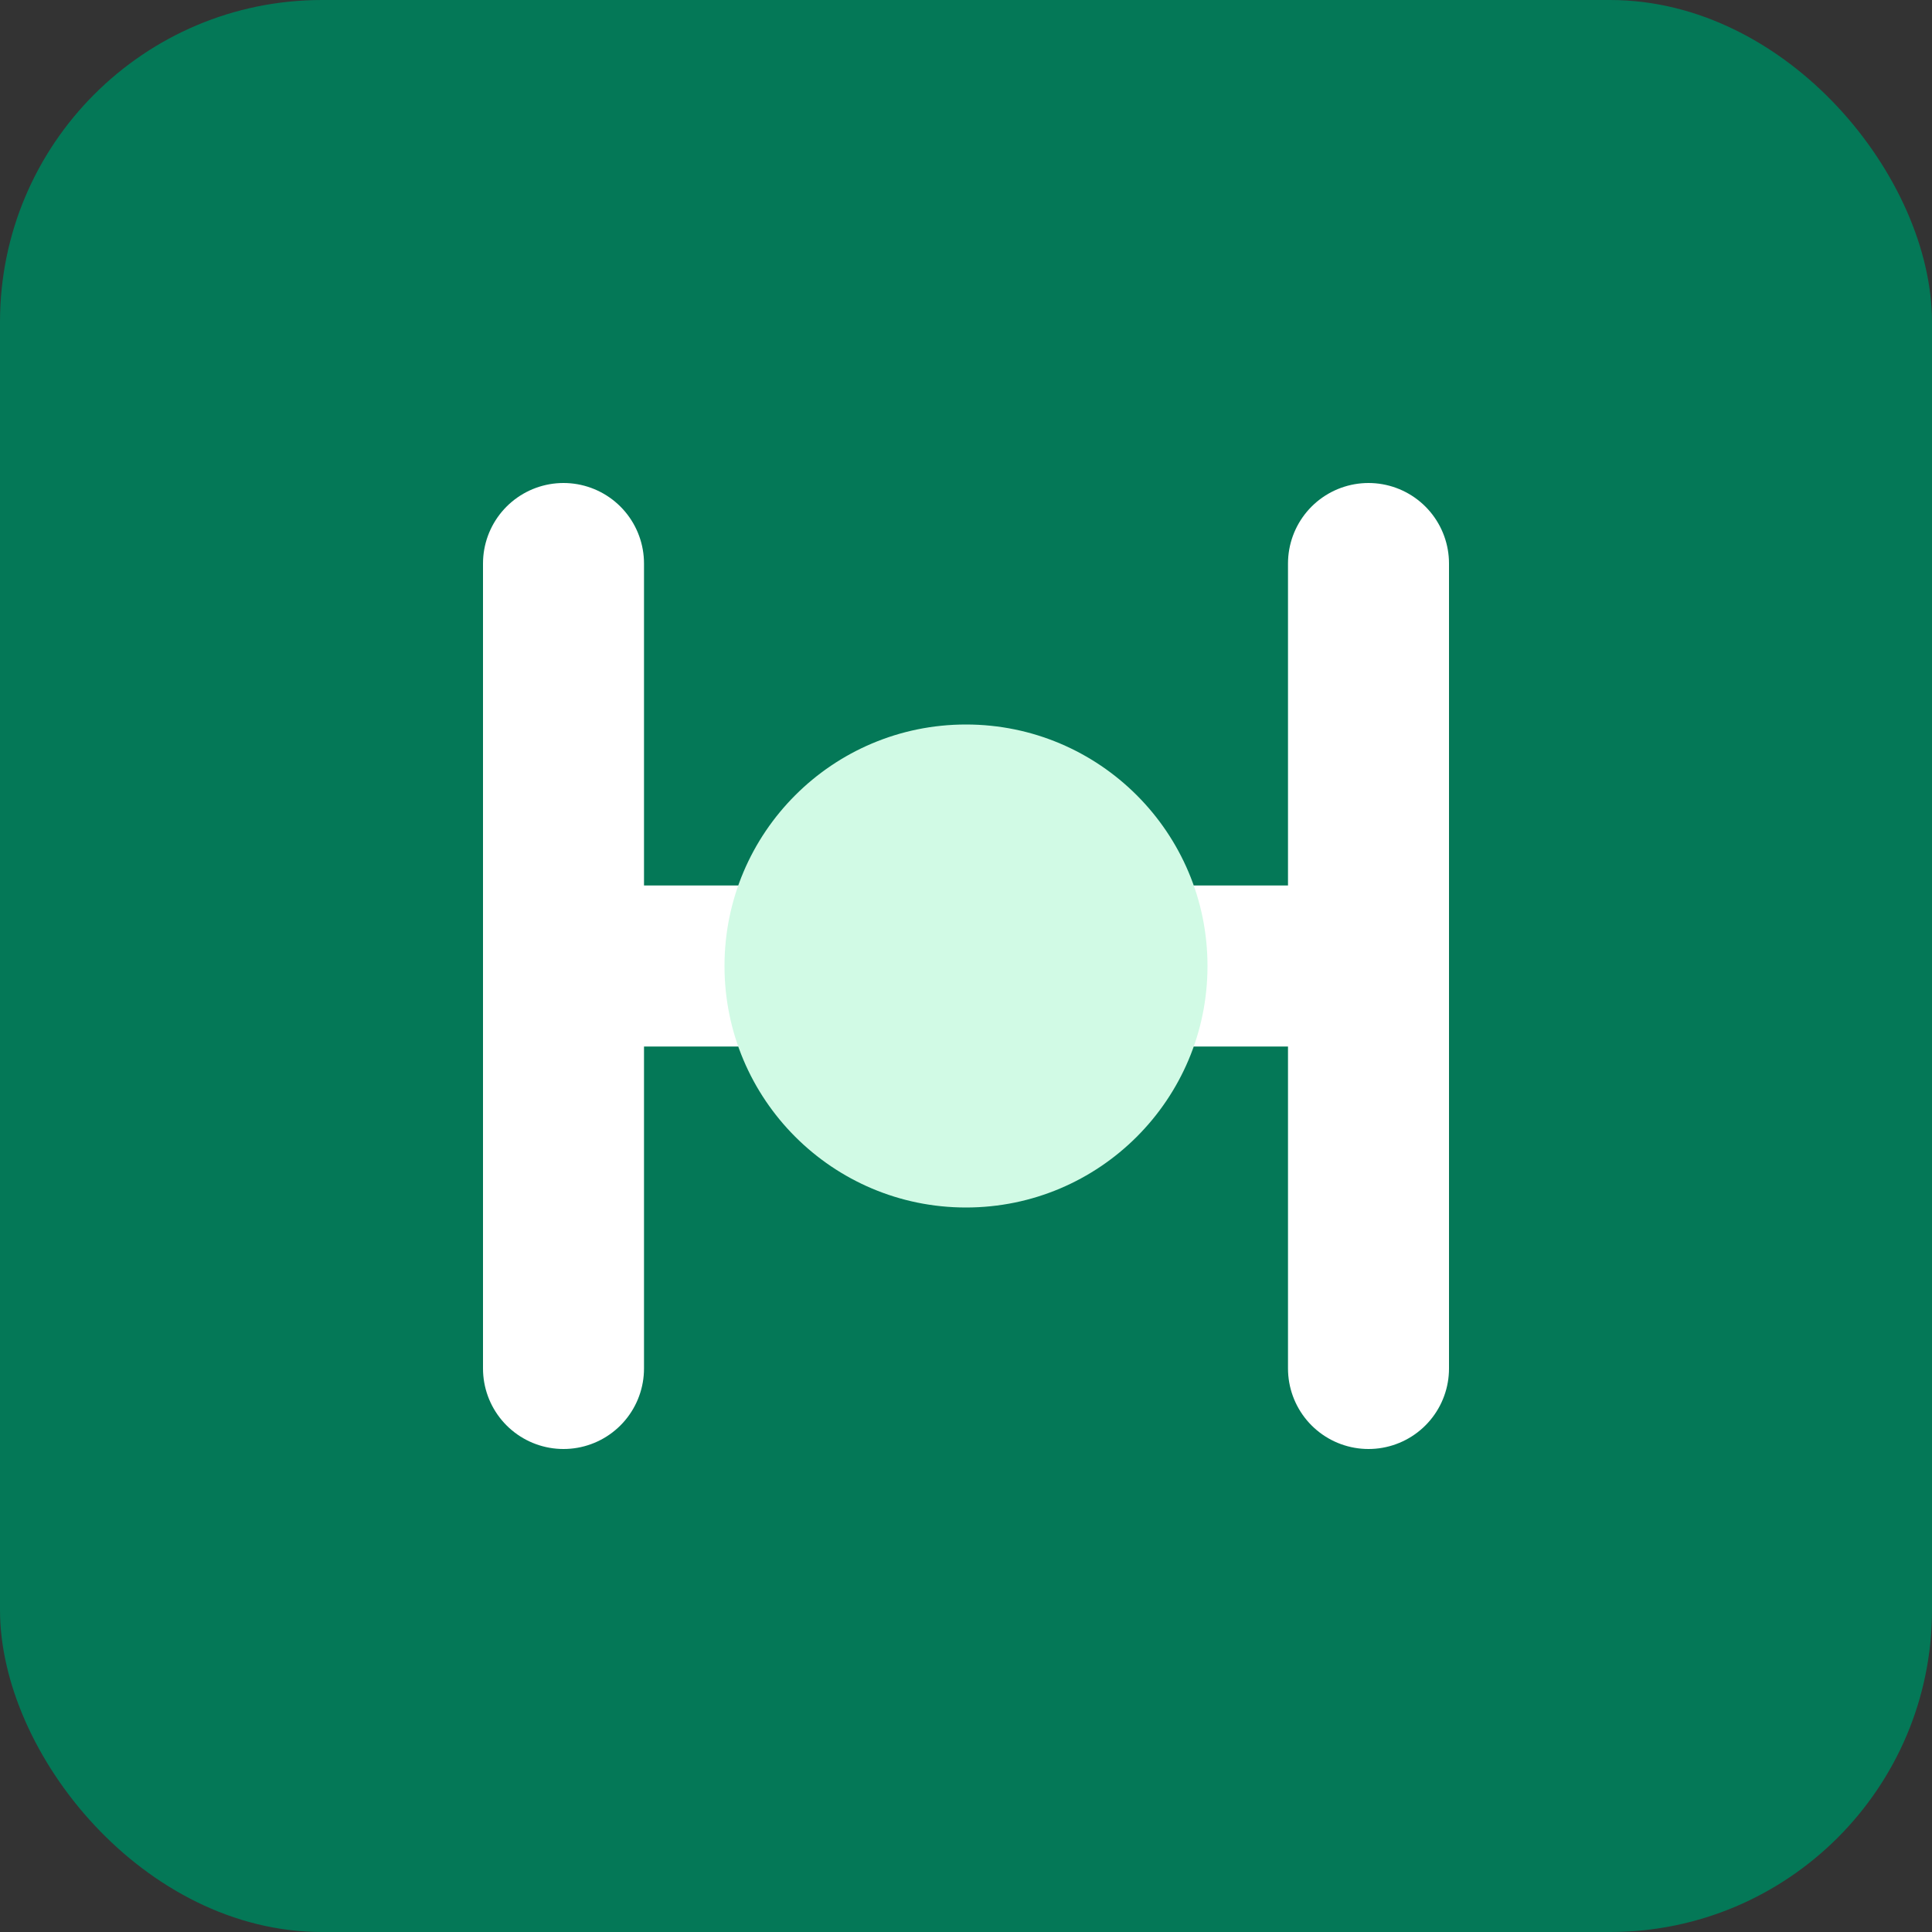
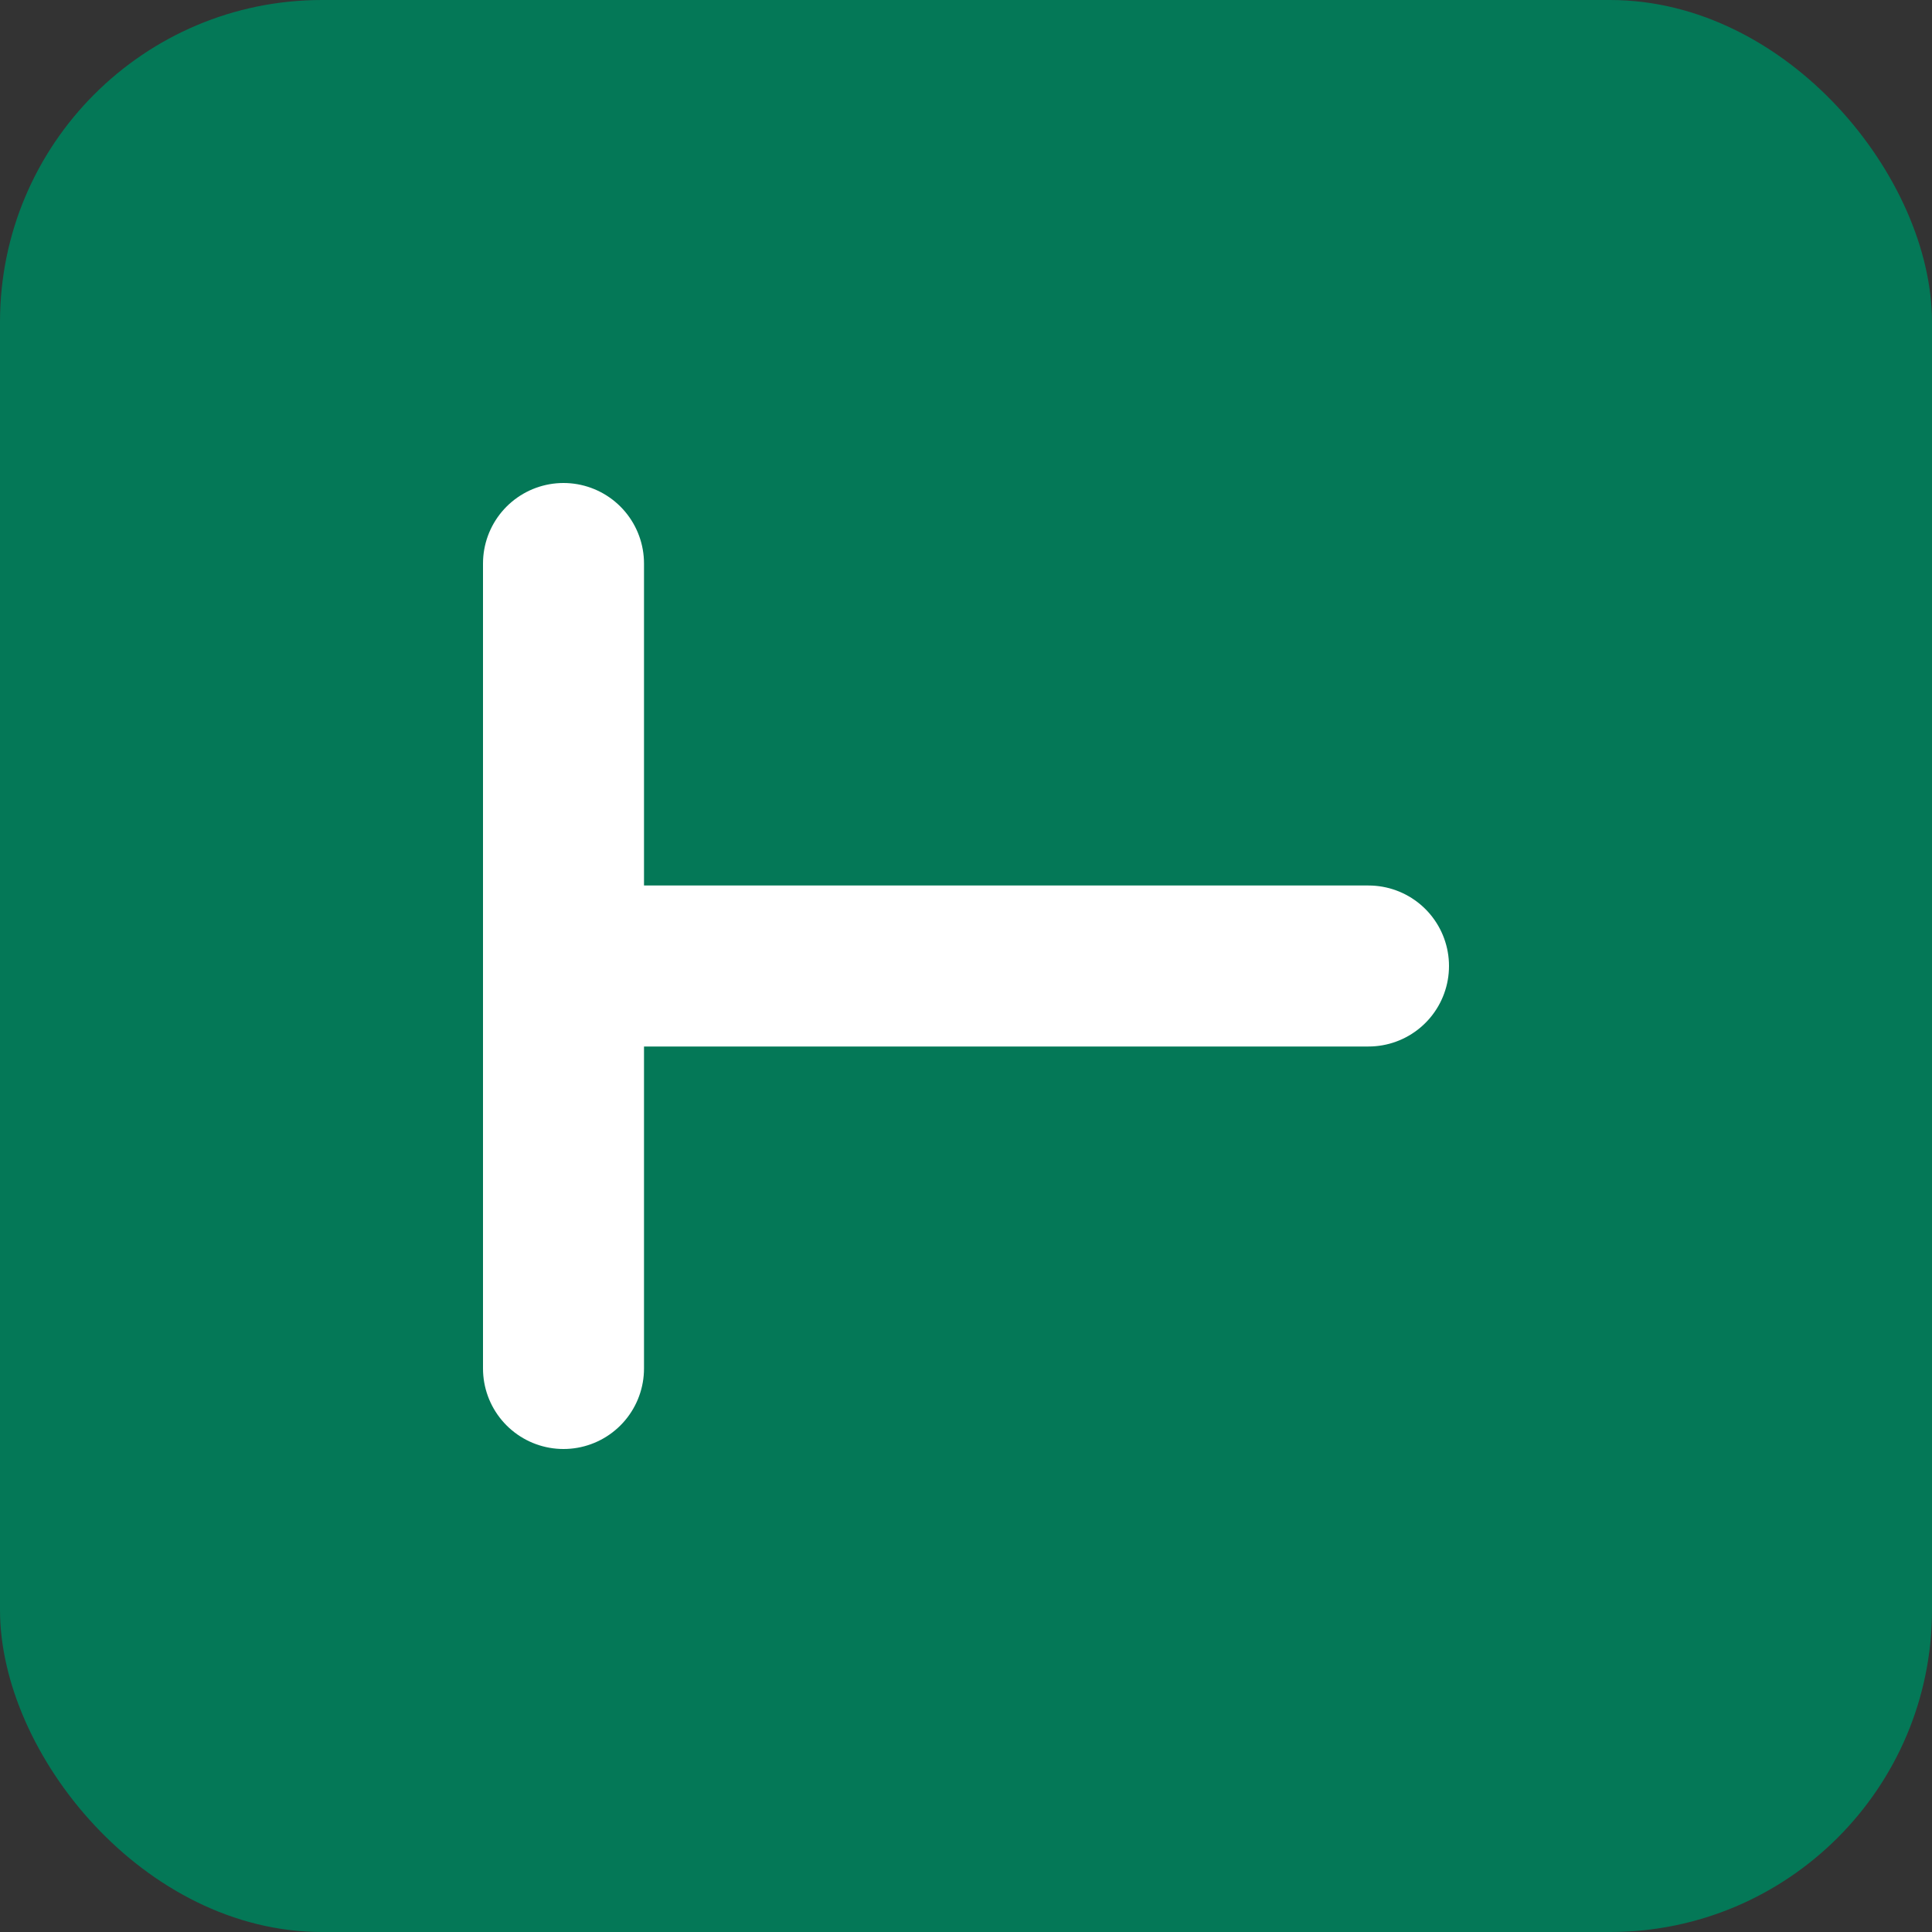
<svg xmlns="http://www.w3.org/2000/svg" width="48" height="48" viewBox="0 0 48 48" fill="none">
  <rect x="0" y="0" width="48" height="48" fill="#333333" stroke="none" />
  <rect width="48" height="48" rx="8" fill="#047857" />
  <path d="M14 14L14 34" stroke="white" stroke-width="4" stroke-linecap="round" />
-   <path d="M34 14L34 34" stroke="white" stroke-width="4" stroke-linecap="round" />
  <path d="M14 24L34 24" stroke="white" stroke-width="4" stroke-linecap="round" />
-   <circle cx="24" cy="24" r="6" fill="#D1FAE5" />
</svg>